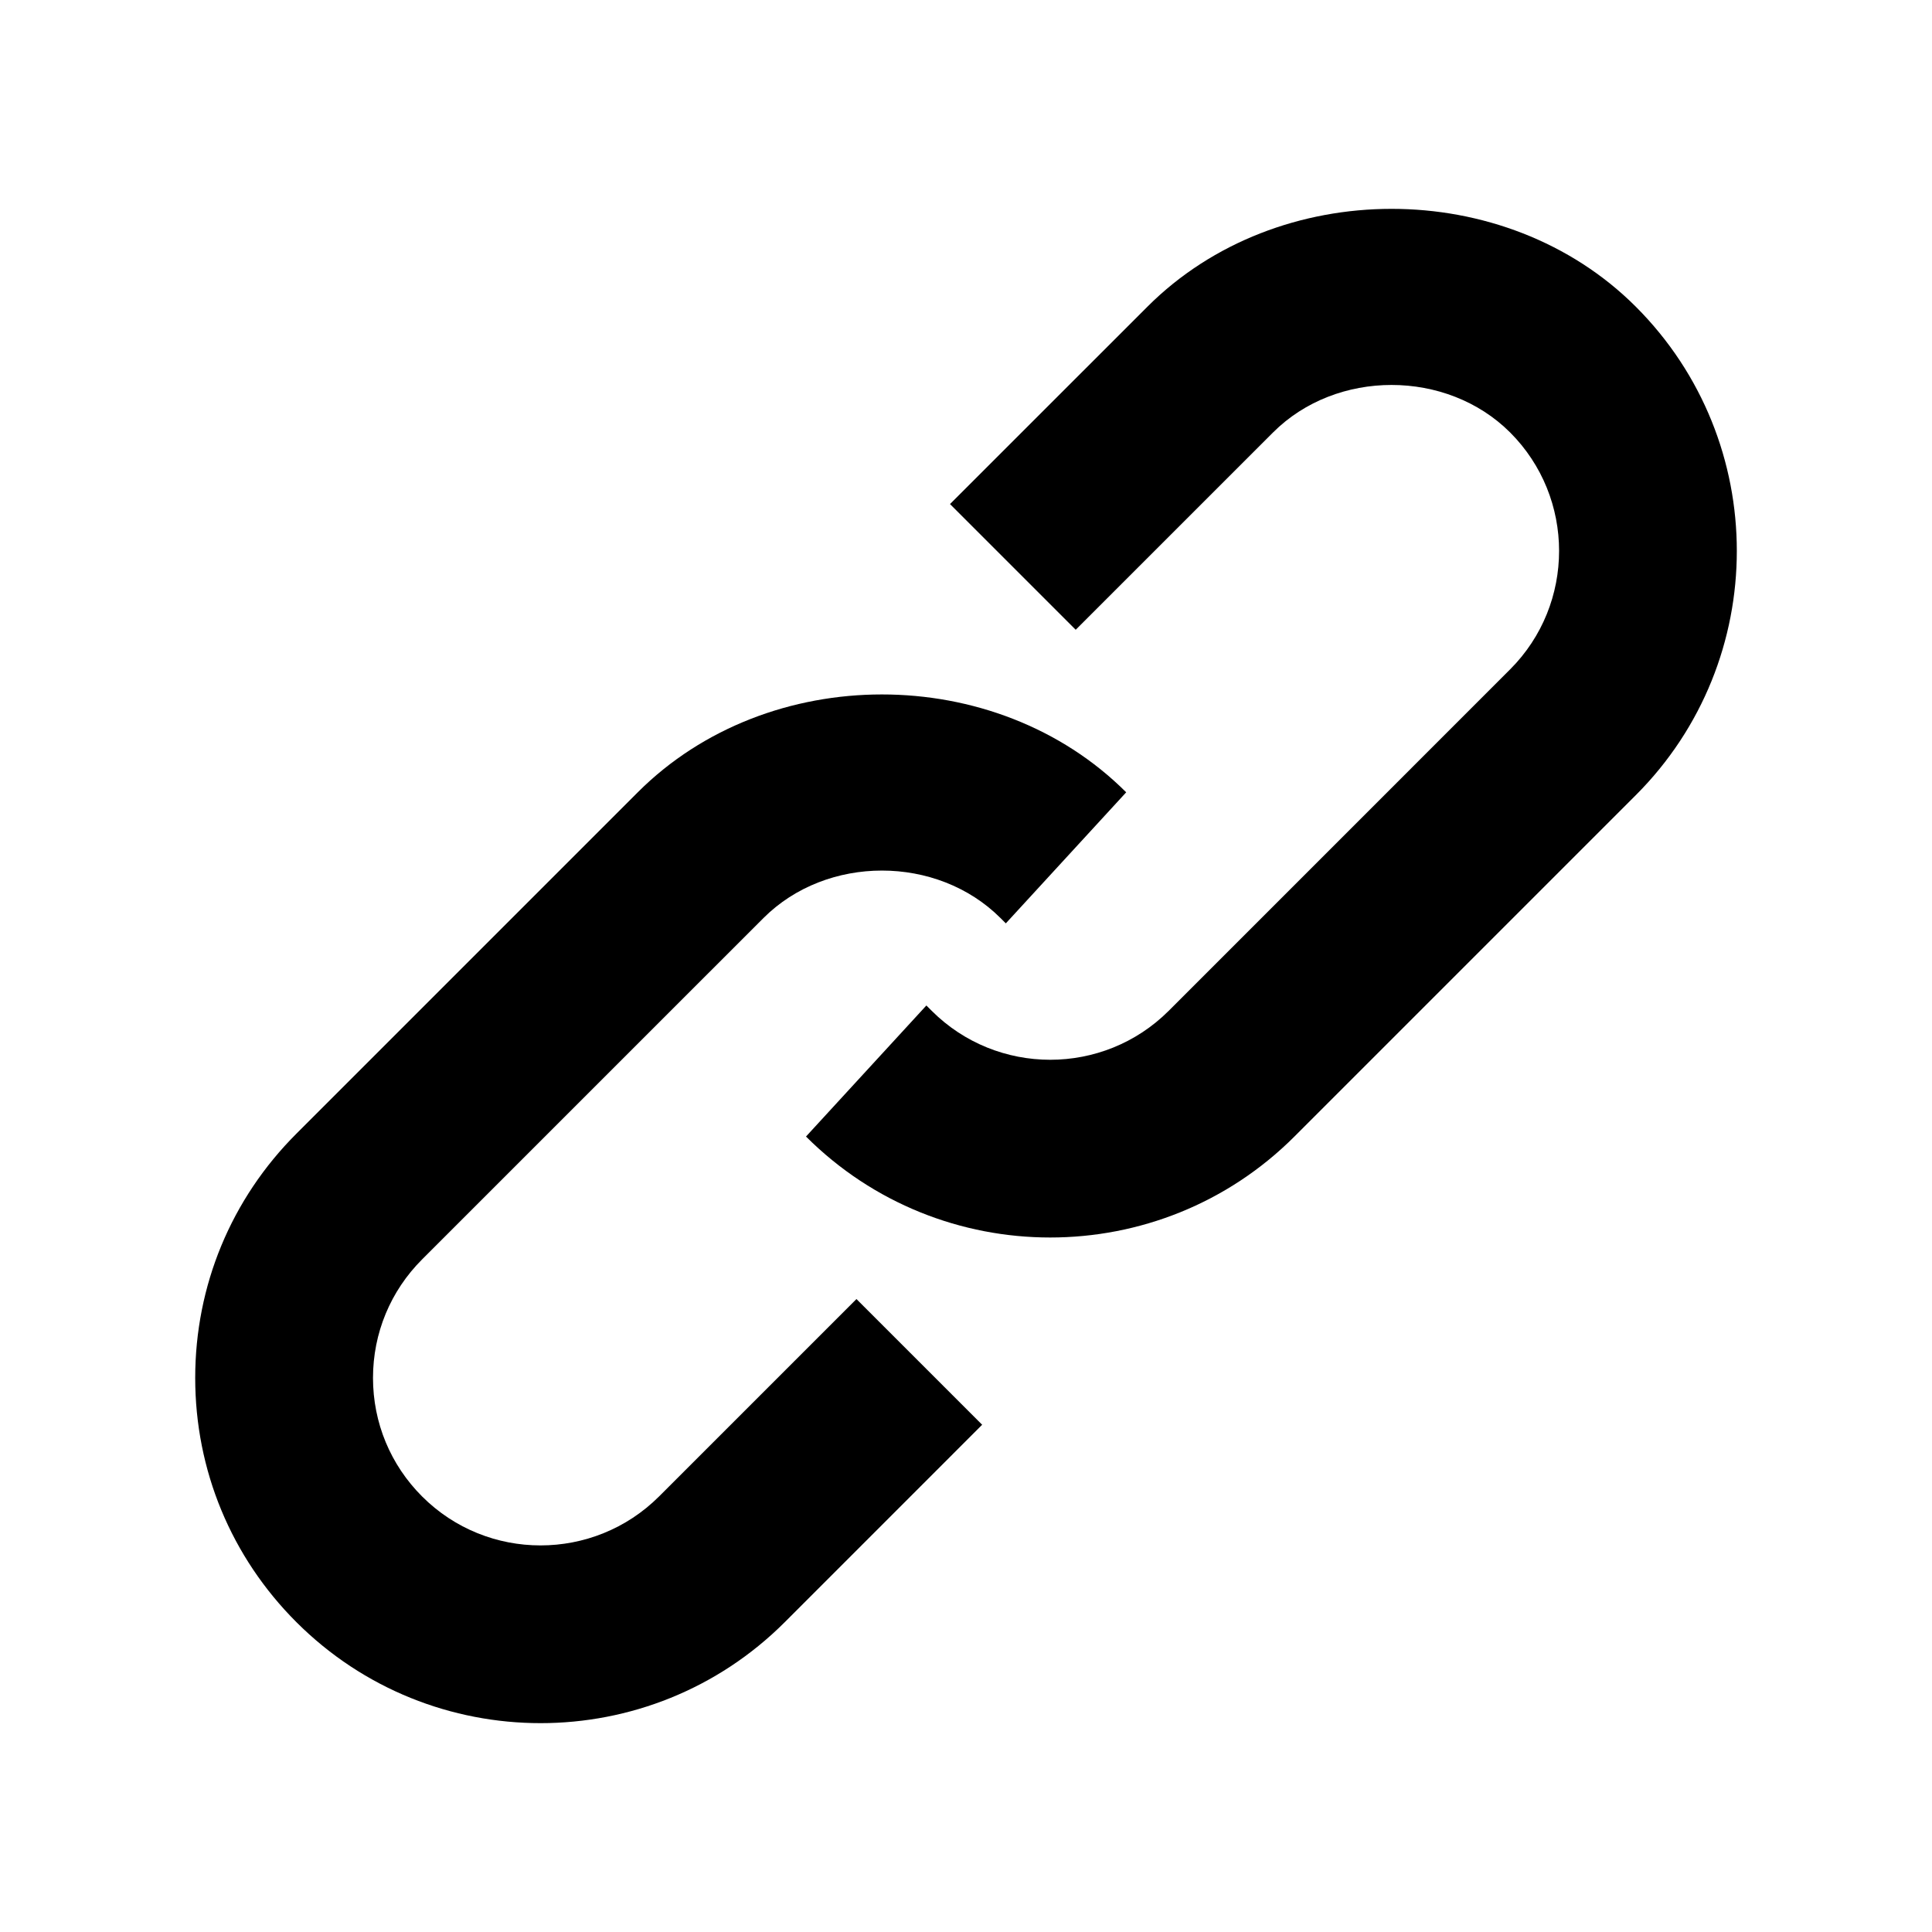
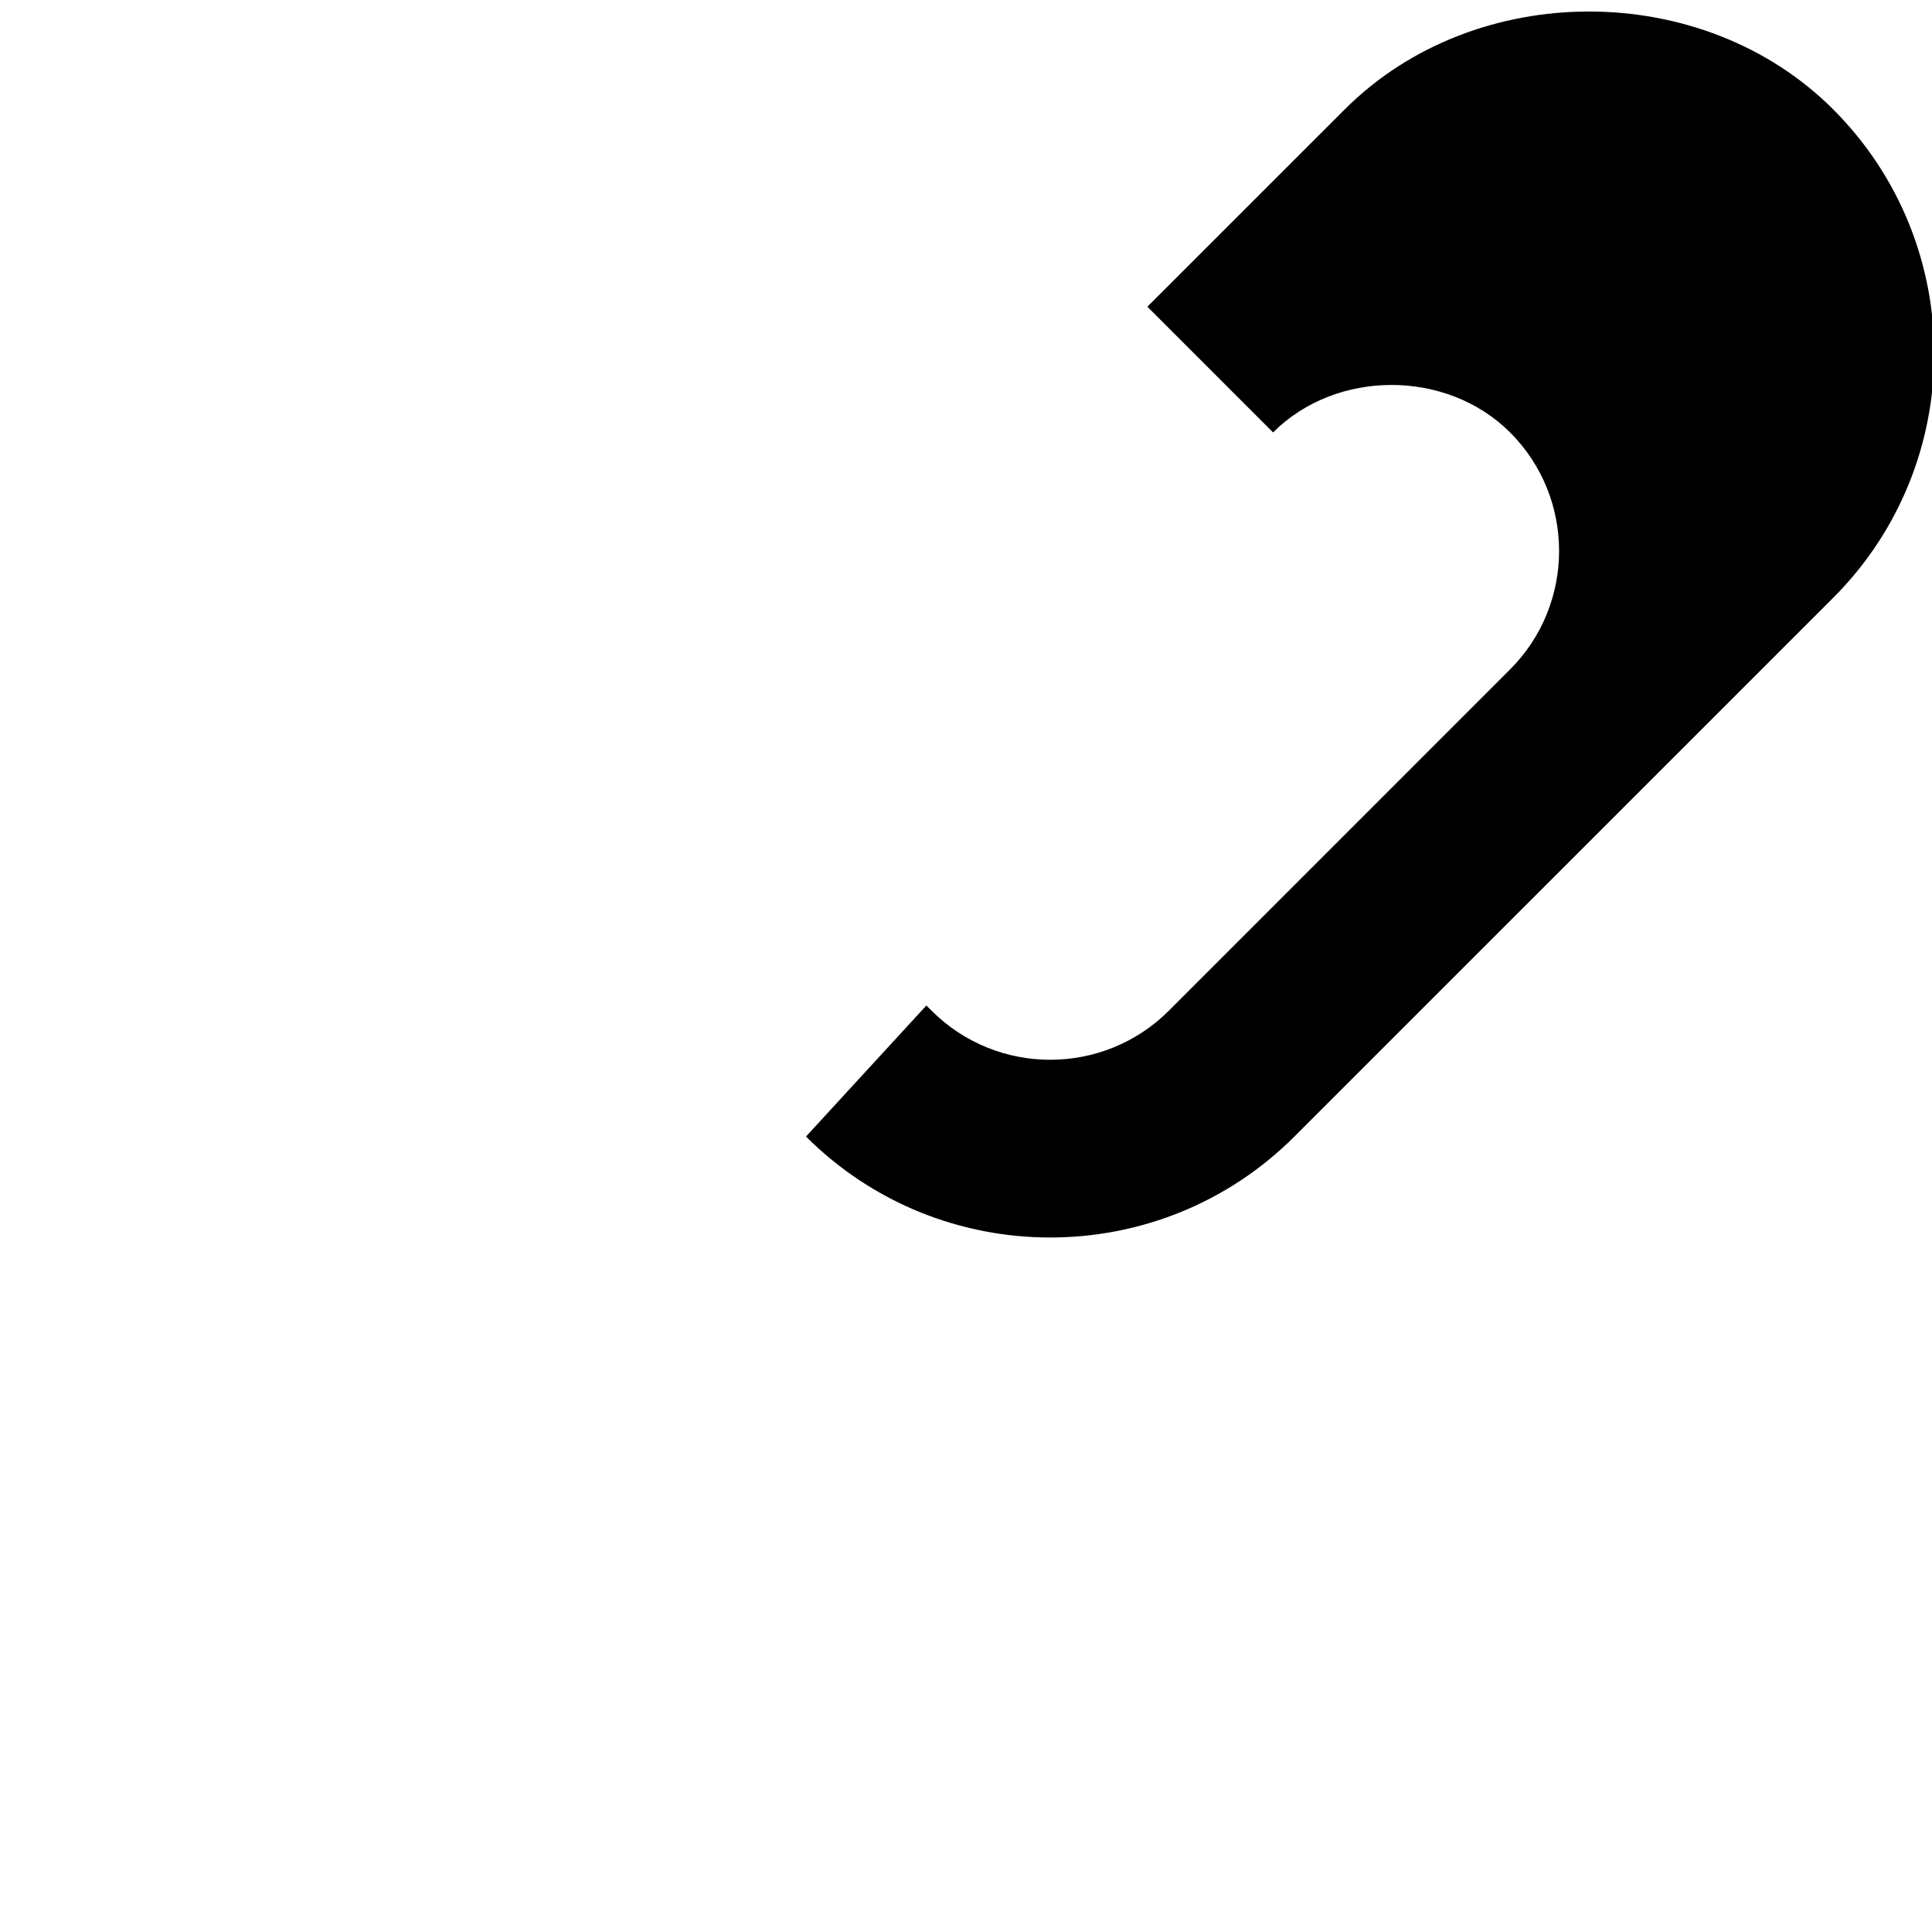
<svg xmlns="http://www.w3.org/2000/svg" version="1.1" id="Layer_1" x="0px" y="0px" viewBox="0 0 1080 1080" style="enable-background:new 0 0 1080 1080;" xml:space="preserve">
  <g>
    <g>
-       <path d="M302.18,963.25c-49.43,0-98.86-18.83-136.5-56.47c-36.47-36.45-56.56-84.93-56.56-136.52    c0-51.59,20.09-100.07,56.56-136.52l190.83-190.83c72.87-72.92,200.07-72.97,273.04,0l-67.29,73.26l-2.98-2.98    c-35.43-35.38-97.11-35.38-132.49,0L235.95,704.02c-17.69,17.69-27.44,41.23-27.44,66.25c0,25.02,9.75,48.56,27.44,66.25    c36.47,36.5,95.9,36.5,132.47,0l110.34-110.34l70.27,70.27L438.7,906.79C401.06,944.42,351.63,963.25,302.18,963.25z" />
-     </g>
+       </g>
    <g>
-       <path d="M587.06,691.77c-49.43,0-98.86-18.81-136.5-56.44l67.29-73.26l2.98,2.98c36.52,36.47,95.92,36.52,132.49,0L844.15,374.2    c36.52-36.52,36.52-95.95,0-132.47c-35.43-35.38-97.11-35.38-132.49,0L601.33,352.04l-70.27-70.27l110.34-110.31    c72.87-72.92,200.1-72.97,273.04,0c75.27,75.27,75.27,197.74,0,273.02L723.6,635.32C685.97,672.96,636.51,691.77,587.06,691.77z" />
+       <path d="M587.06,691.77c-49.43,0-98.86-18.81-136.5-56.44l67.29-73.26l2.98,2.98c36.52,36.47,95.92,36.52,132.49,0L844.15,374.2    c36.52-36.52,36.52-95.95,0-132.47c-35.43-35.38-97.11-35.38-132.49,0l-70.27-70.27l110.34-110.31    c72.87-72.92,200.1-72.97,273.04,0c75.27,75.27,75.27,197.74,0,273.02L723.6,635.32C685.97,672.96,636.51,691.77,587.06,691.77z" />
    </g>
  </g>
</svg>